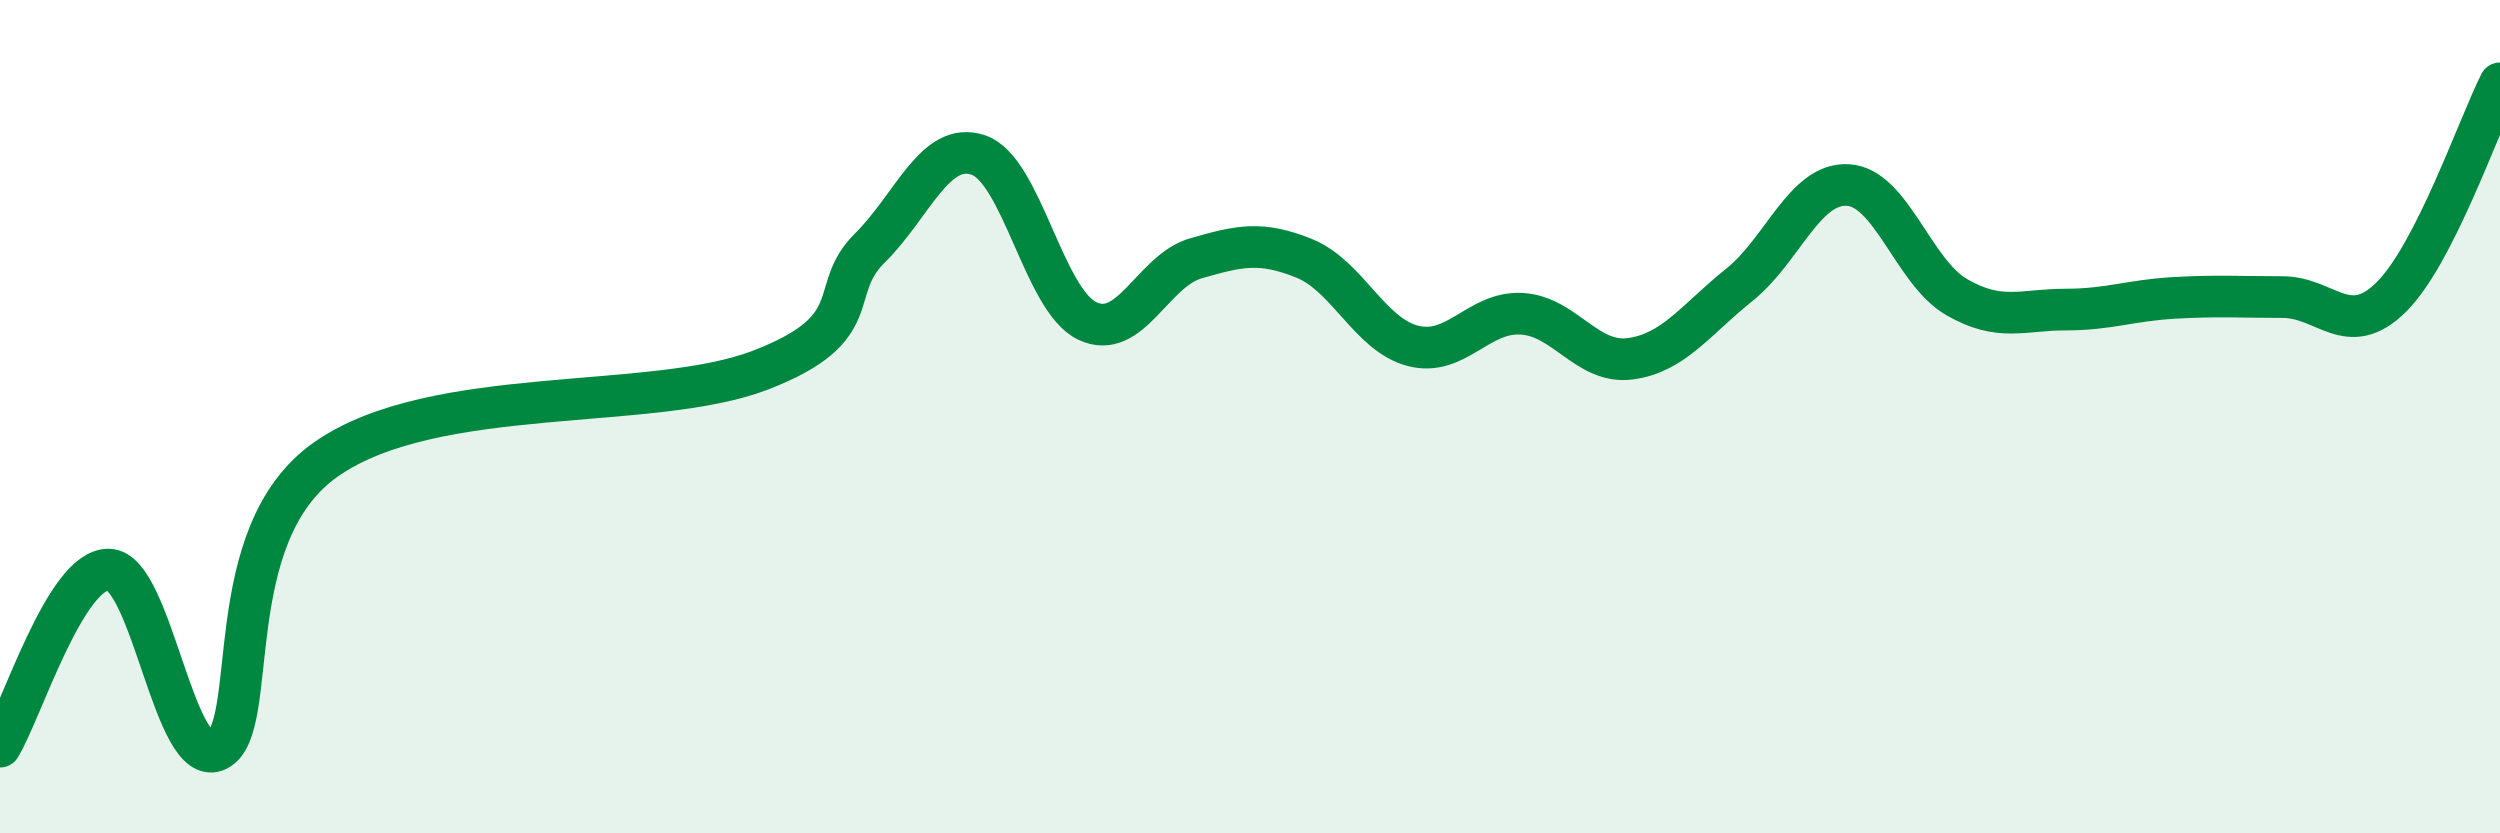
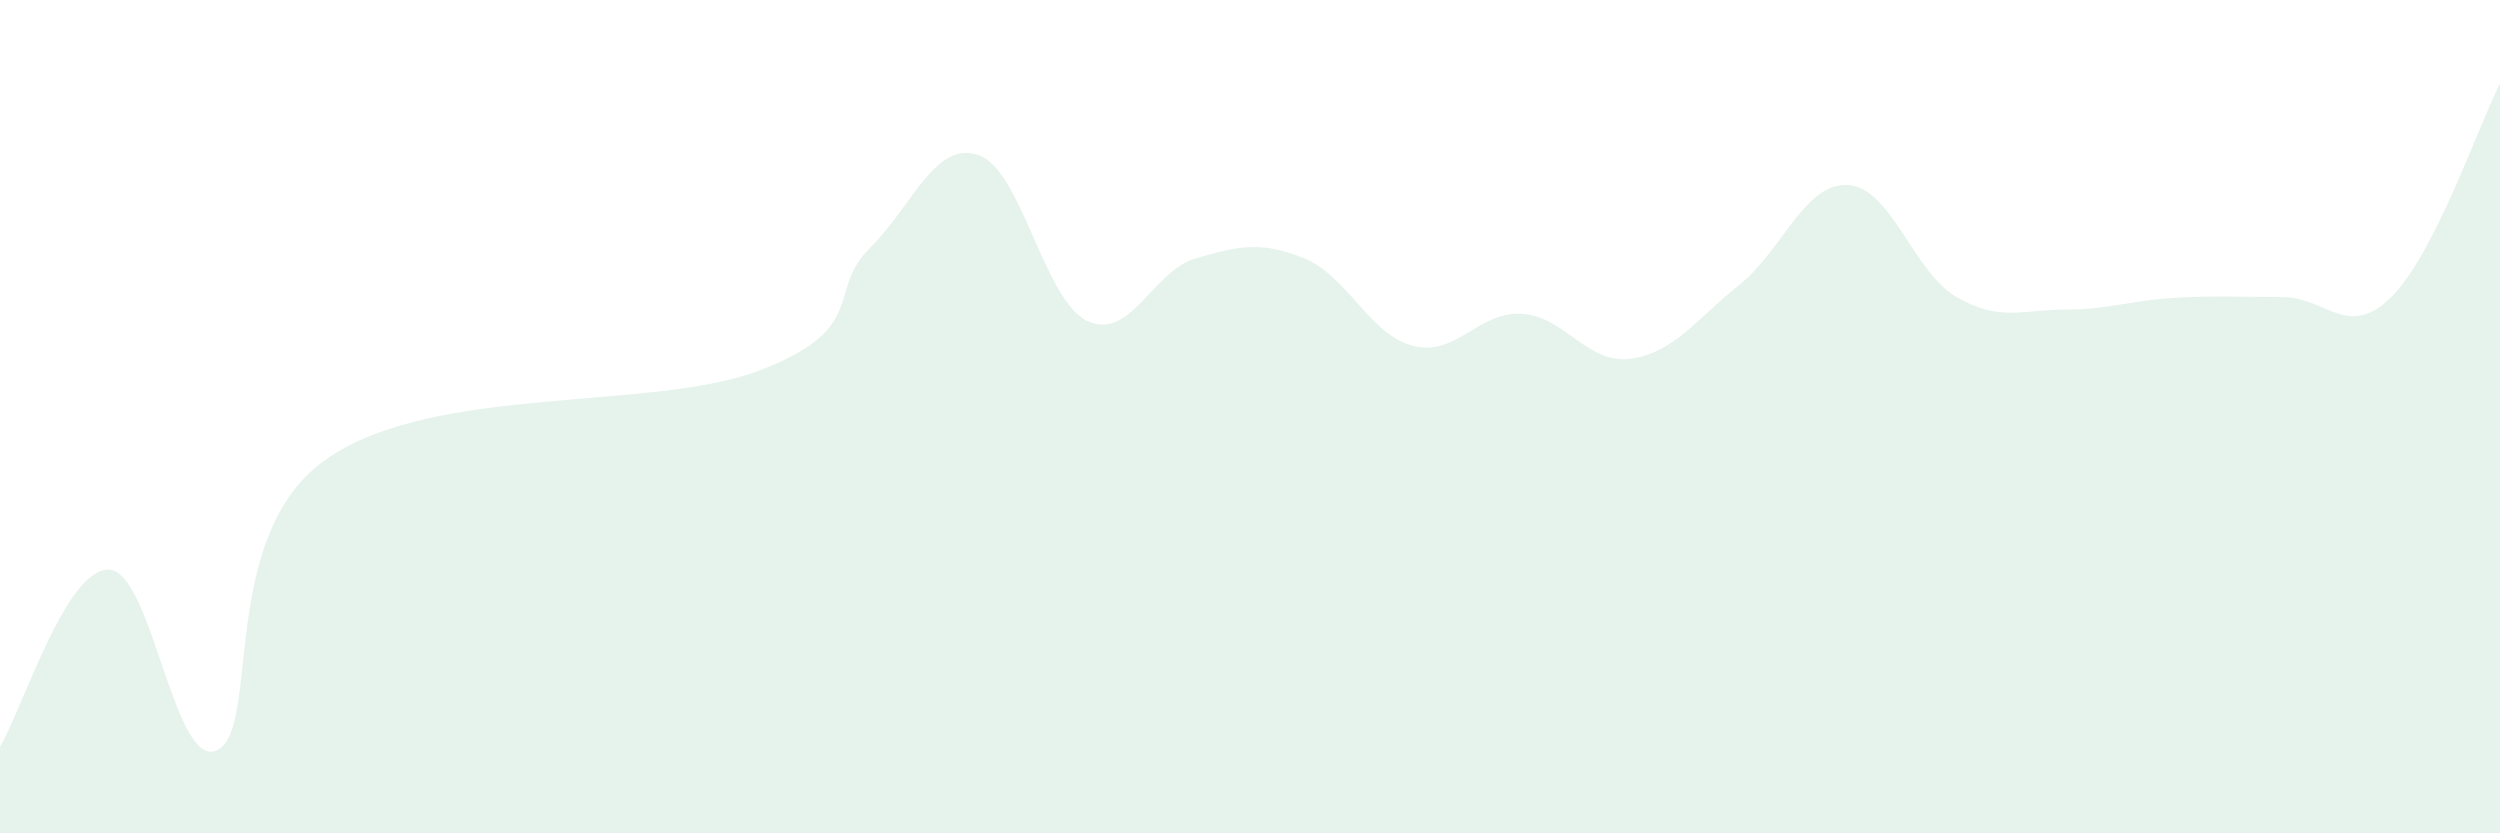
<svg xmlns="http://www.w3.org/2000/svg" width="60" height="20" viewBox="0 0 60 20">
  <path d="M 0,17.92 C 0.52,17.07 1.57,13.65 2.61,13.67 C 3.65,13.69 4.18,18.53 5.22,18 C 6.26,17.47 5.22,12.84 7.83,11.02 C 10.44,9.2 15.65,9.89 18.26,8.88 C 20.87,7.87 19.83,6.99 20.87,5.96 C 21.91,4.93 22.44,3.37 23.48,3.72 C 24.52,4.07 25.05,7.2 26.09,7.7 C 27.13,8.2 27.66,6.5 28.7,6.2 C 29.74,5.9 30.26,5.78 31.3,6.2 C 32.34,6.62 32.87,8.03 33.91,8.3 C 34.95,8.57 35.48,7.47 36.52,7.53 C 37.56,7.59 38.09,8.75 39.13,8.61 C 40.17,8.47 40.7,7.67 41.74,6.84 C 42.78,6.01 43.31,4.38 44.35,4.44 C 45.39,4.5 45.92,6.53 46.96,7.13 C 48,7.73 48.53,7.43 49.57,7.43 C 50.61,7.43 51.13,7.21 52.17,7.15 C 53.21,7.09 53.74,7.13 54.78,7.13 C 55.82,7.13 56.35,8.16 57.39,7.13 C 58.43,6.1 59.48,3.03 60,2L60 20L0 20Z" fill="#008740" opacity="0.1" stroke-linecap="round" stroke-linejoin="round" />
-   <path d="M 0,17.92 C 0.52,17.07 1.57,13.65 2.61,13.67 C 3.65,13.69 4.18,18.53 5.22,18 C 6.26,17.47 5.22,12.84 7.83,11.02 C 10.44,9.2 15.65,9.89 18.26,8.88 C 20.87,7.87 19.83,6.99 20.87,5.96 C 21.91,4.93 22.44,3.37 23.48,3.72 C 24.52,4.07 25.05,7.2 26.09,7.7 C 27.13,8.2 27.66,6.5 28.7,6.2 C 29.74,5.9 30.26,5.78 31.3,6.2 C 32.34,6.62 32.87,8.03 33.91,8.3 C 34.95,8.57 35.48,7.47 36.52,7.53 C 37.56,7.59 38.09,8.75 39.13,8.61 C 40.17,8.47 40.7,7.67 41.74,6.84 C 42.78,6.01 43.31,4.38 44.35,4.44 C 45.39,4.5 45.92,6.53 46.96,7.13 C 48,7.73 48.53,7.43 49.57,7.43 C 50.61,7.43 51.13,7.21 52.17,7.15 C 53.21,7.09 53.74,7.13 54.78,7.13 C 55.82,7.13 56.35,8.16 57.39,7.13 C 58.43,6.1 59.48,3.03 60,2" stroke="#008740" stroke-width="1" fill="none" stroke-linecap="round" stroke-linejoin="round" />
</svg>